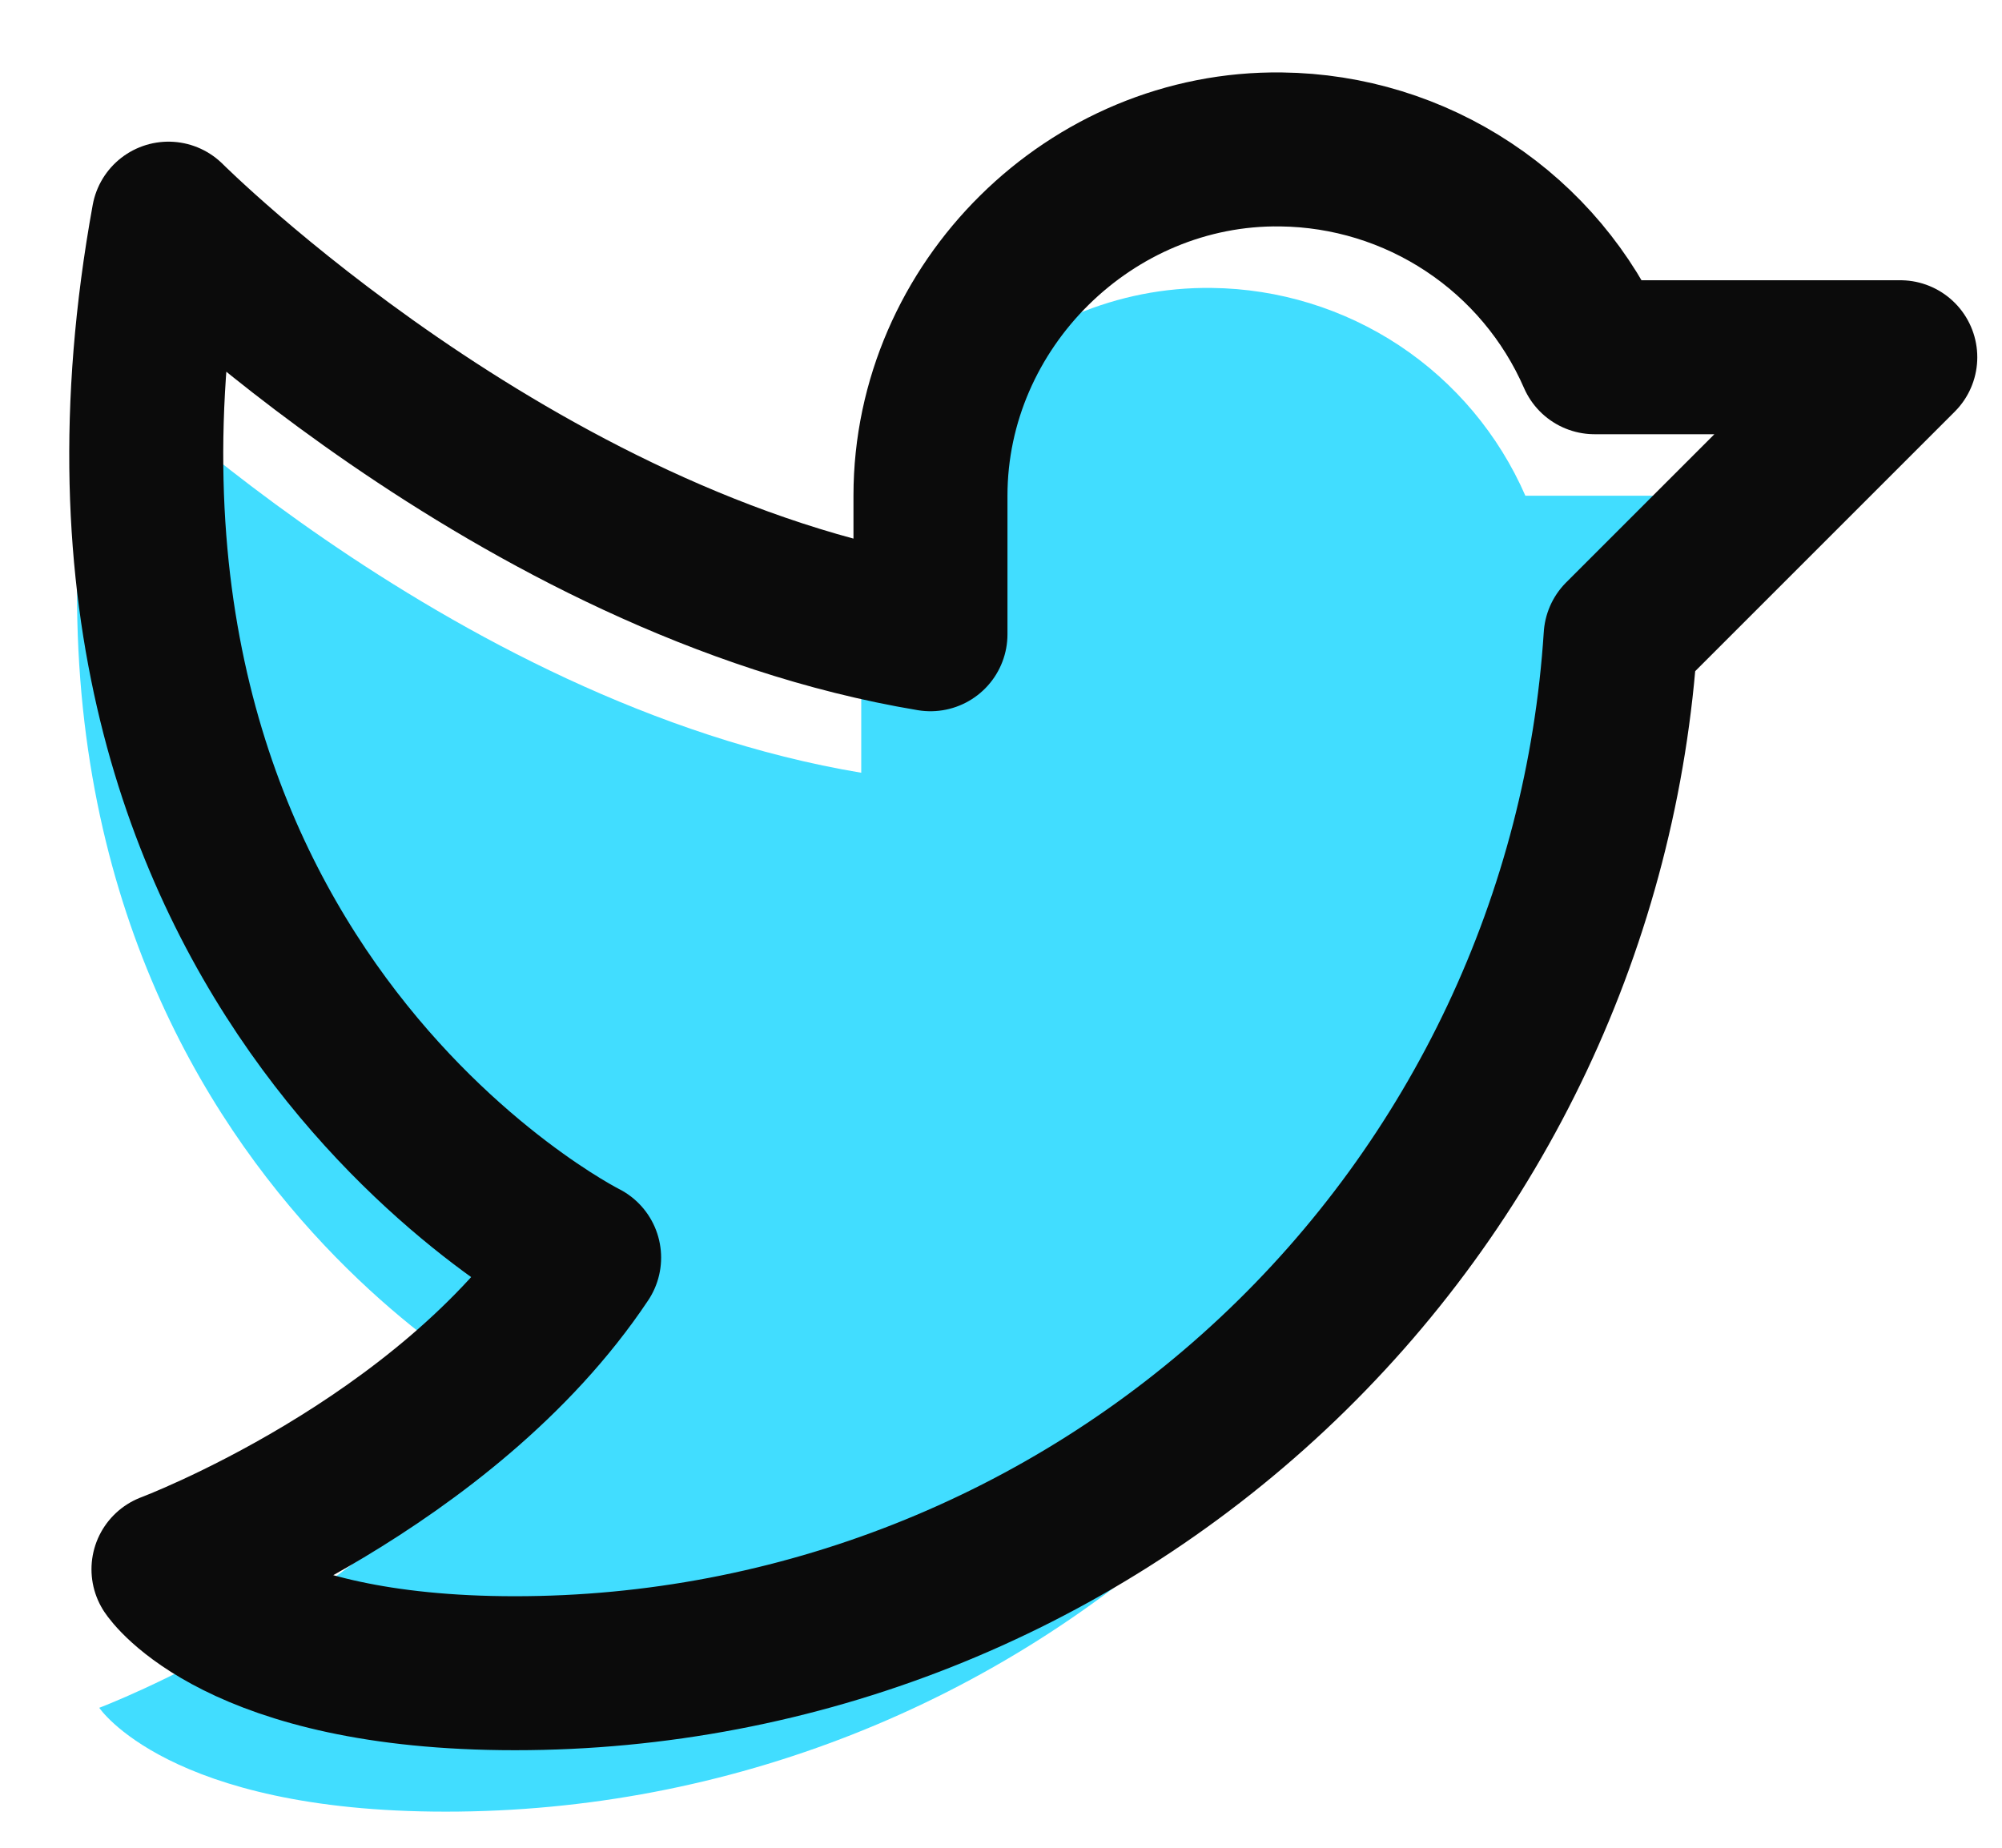
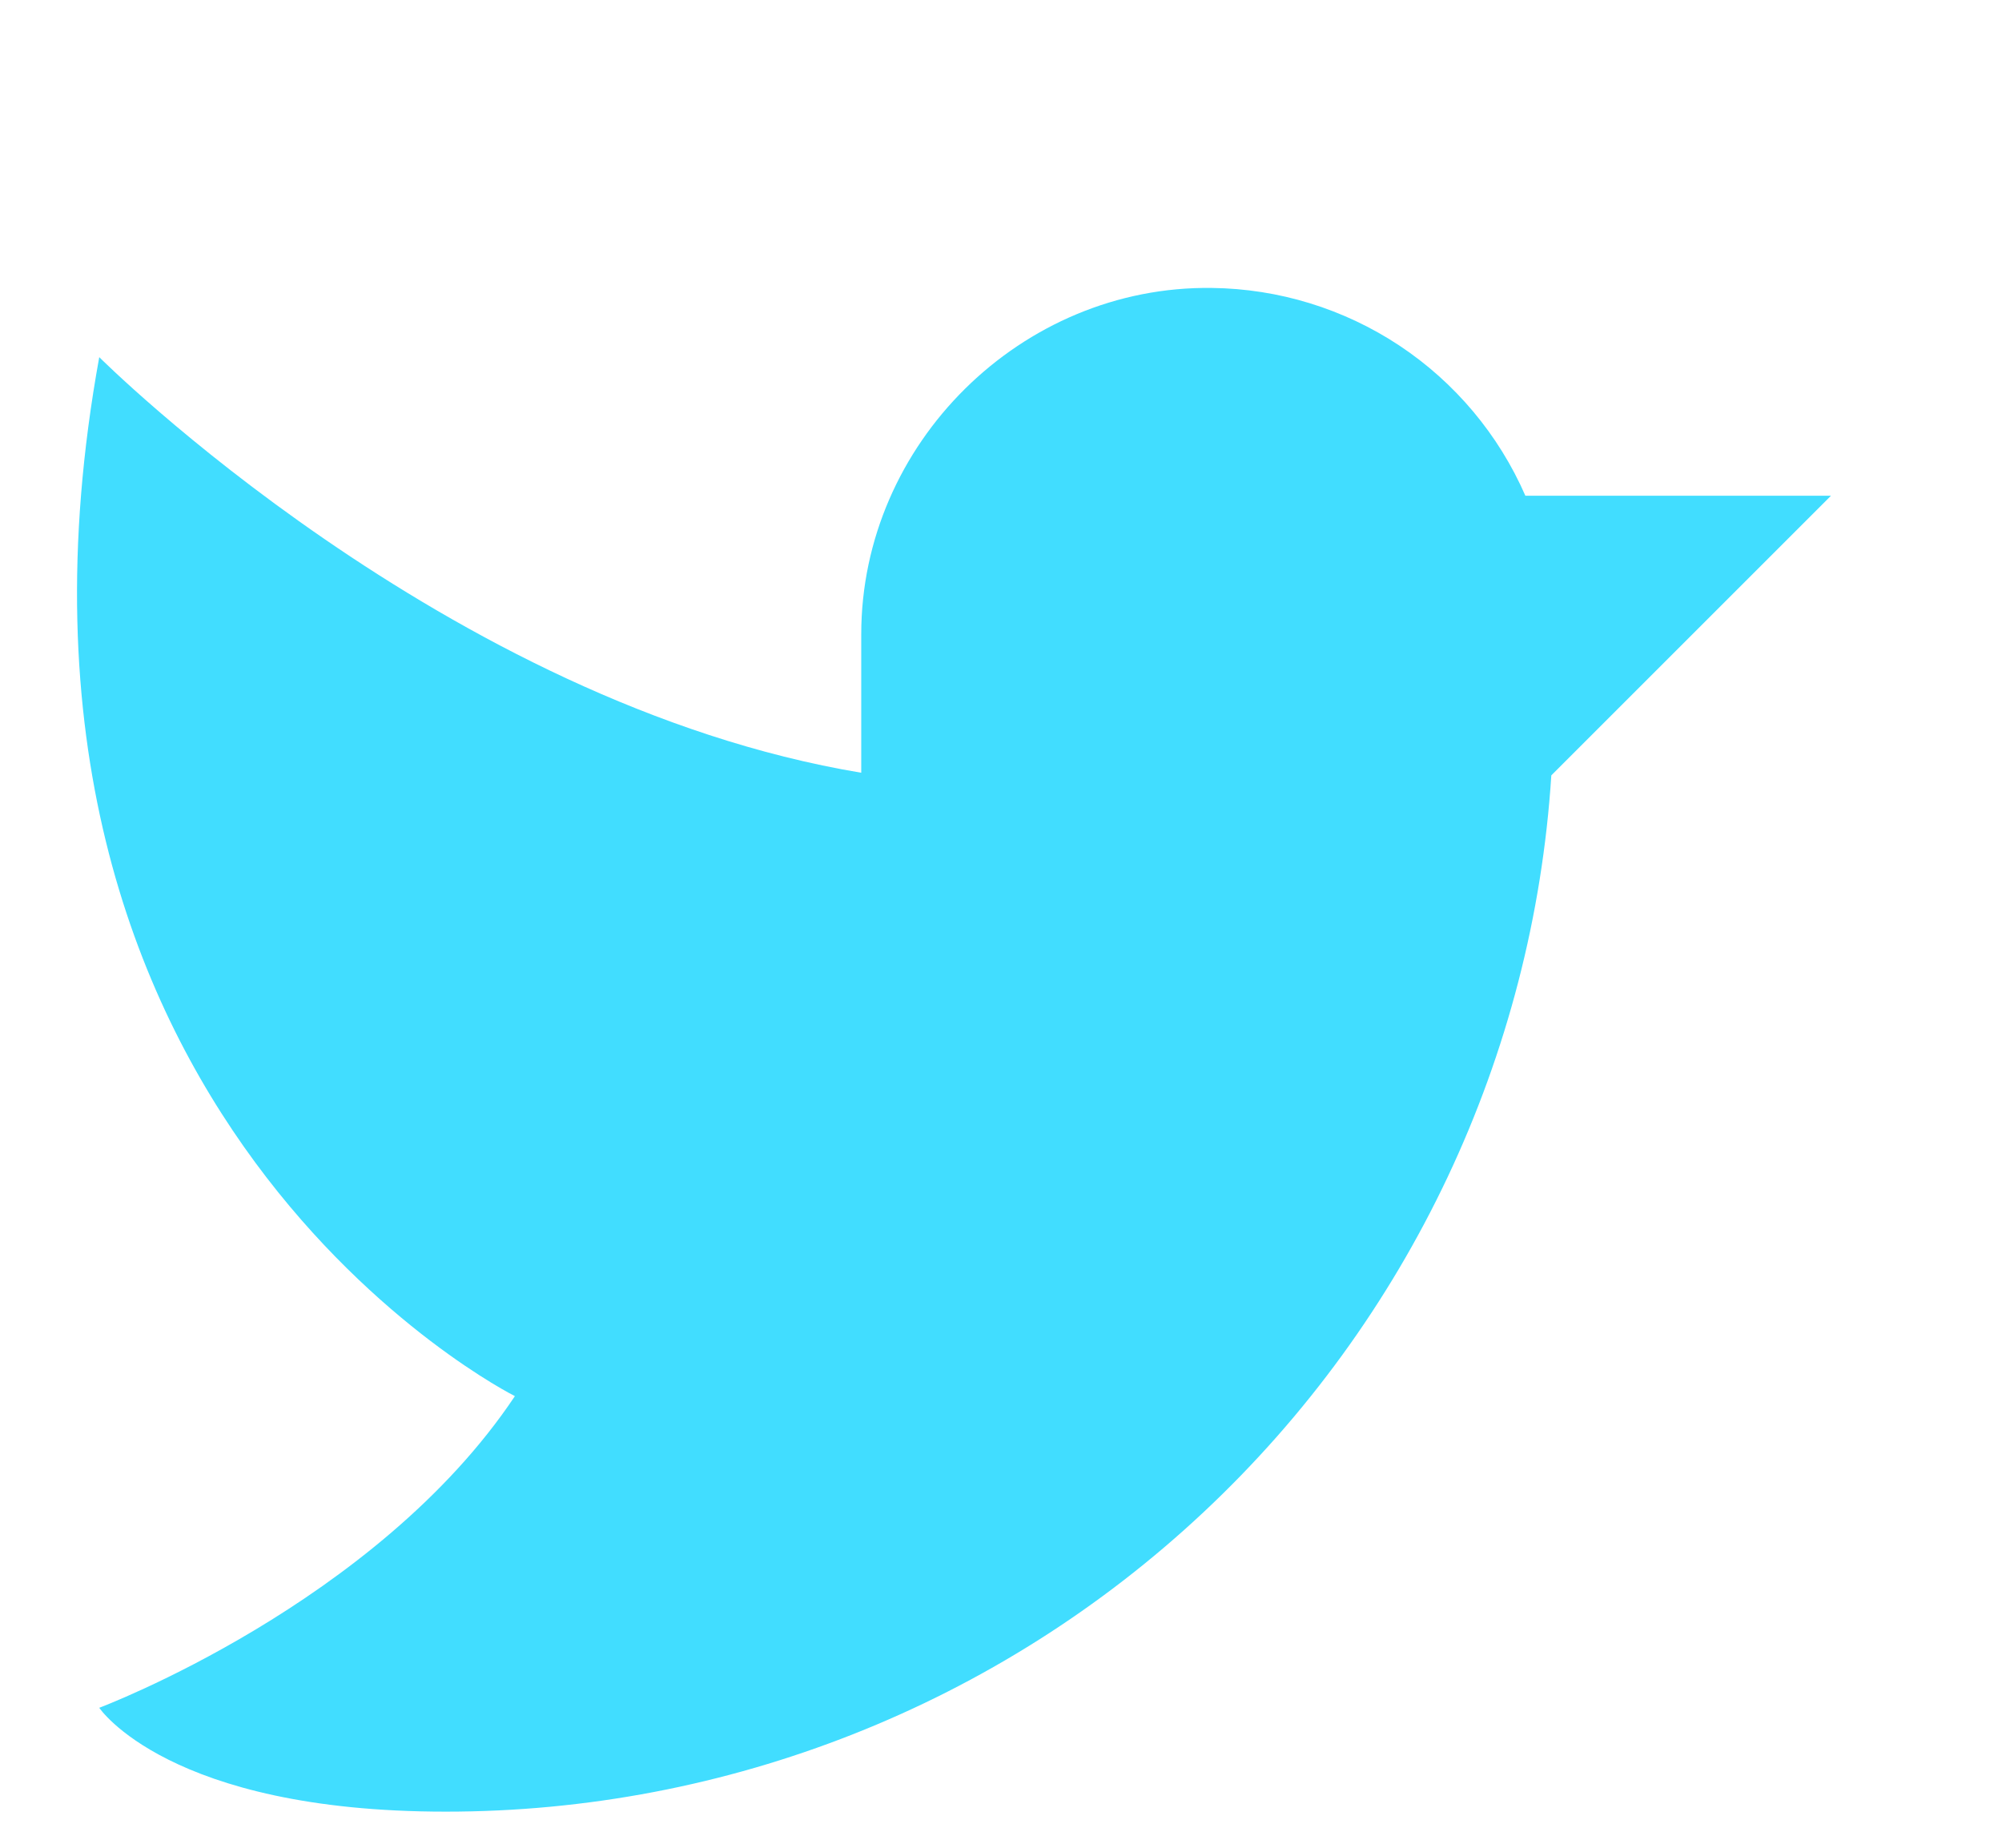
<svg xmlns="http://www.w3.org/2000/svg" width="26" height="24" viewBox="0 0 26 24" fill="none">
  <path d="M11.185 8.238C11.185 5.764 13.265 3.706 15.739 3.74C16.605 3.75 17.451 4.01 18.173 4.488C18.895 4.967 19.463 5.644 19.81 6.439H23.779L20.147 10.071C19.913 13.719 18.298 17.142 15.63 19.642C12.963 22.143 9.443 23.533 5.787 23.531C2.188 23.531 1.289 22.182 1.289 22.182C1.289 22.182 4.887 20.832 6.687 18.134C6.687 18.134 -0.51 14.535 1.289 4.639C1.289 4.639 5.787 9.137 11.185 10.037V8.238Z" fill="#41DDFF" />
-   <path d="M12.084 6.439C12.084 3.965 14.165 1.907 16.639 1.941C17.505 1.951 18.35 2.211 19.072 2.69C19.794 3.168 20.363 3.846 20.709 4.64H24.679L21.047 8.272C20.812 11.921 19.197 15.343 16.53 17.843C13.862 20.344 10.343 21.734 6.687 21.733C3.088 21.733 2.188 20.383 2.188 20.383C2.188 20.383 5.787 19.034 7.586 16.335C7.586 16.335 0.389 12.736 2.188 2.84C2.188 2.84 6.687 7.339 12.084 8.238V6.439Z" stroke="#0B0B0B" stroke-width="2" stroke-linecap="round" stroke-linejoin="round" />
</svg>